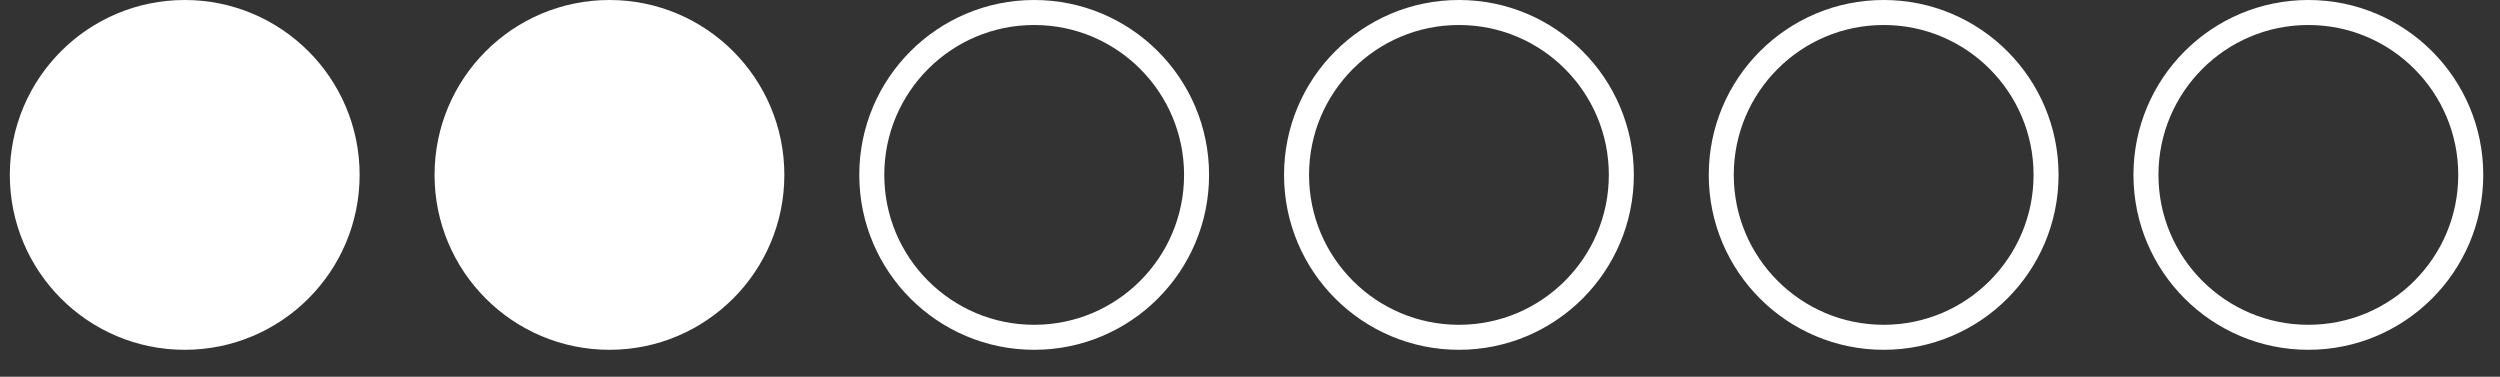
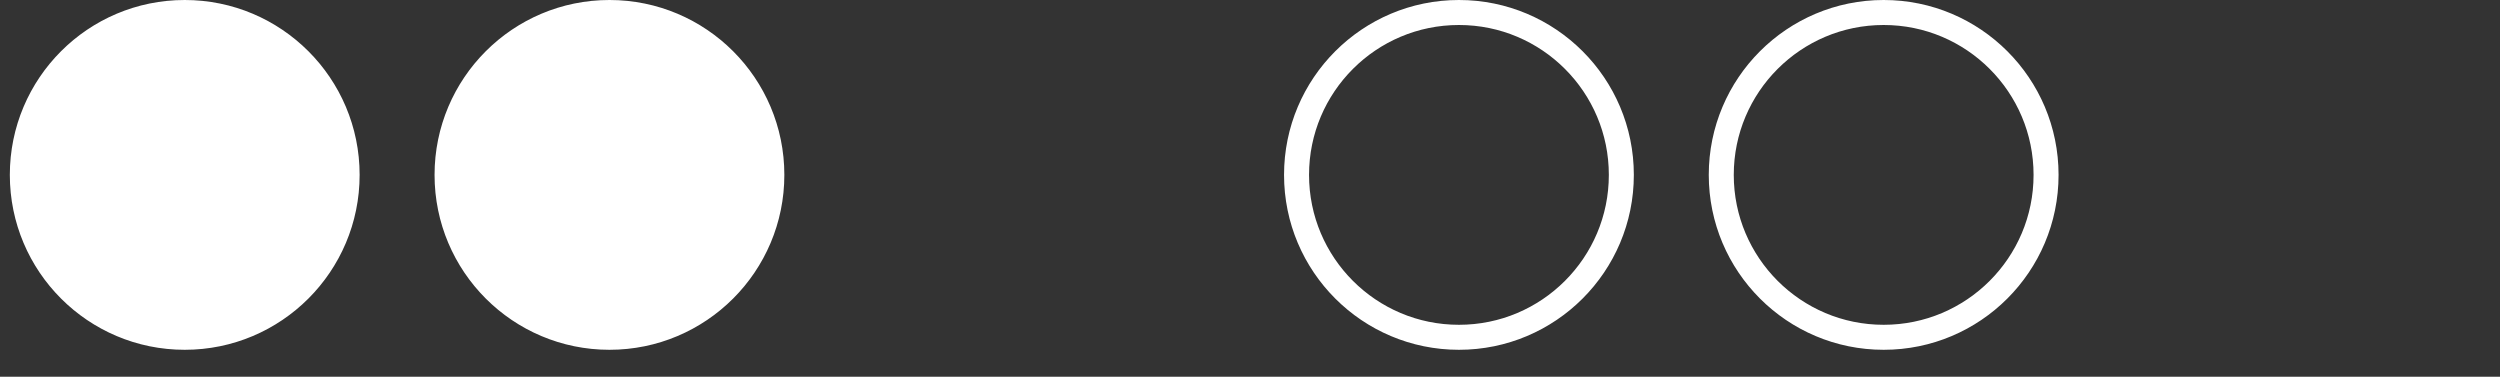
<svg xmlns="http://www.w3.org/2000/svg" width="73" height="11" viewBox="0 0 73 11" fill="none">
  <rect x="0" y="0" width="73" height="11" fill="#333333" stroke="none" />
  <circle cx="5.394" cy="5.107" r="4.742" fill="white" stroke="white" stroke-width="0.73" />
  <circle cx="17.796" cy="5.107" r="4.742" fill="white" stroke="white" stroke-width="0.73" />
-   <circle cx="30.198" cy="5.107" r="4.742" stroke="white" stroke-width="0.73" />
  <circle cx="42.601" cy="5.107" r="4.742" stroke="white" stroke-width="0.73" />
  <circle cx="55.003" cy="5.107" r="4.742" stroke="white" stroke-width="0.73" />
-   <circle cx="67.404" cy="5.107" r="4.742" stroke="white" stroke-width="0.73" />
</svg>